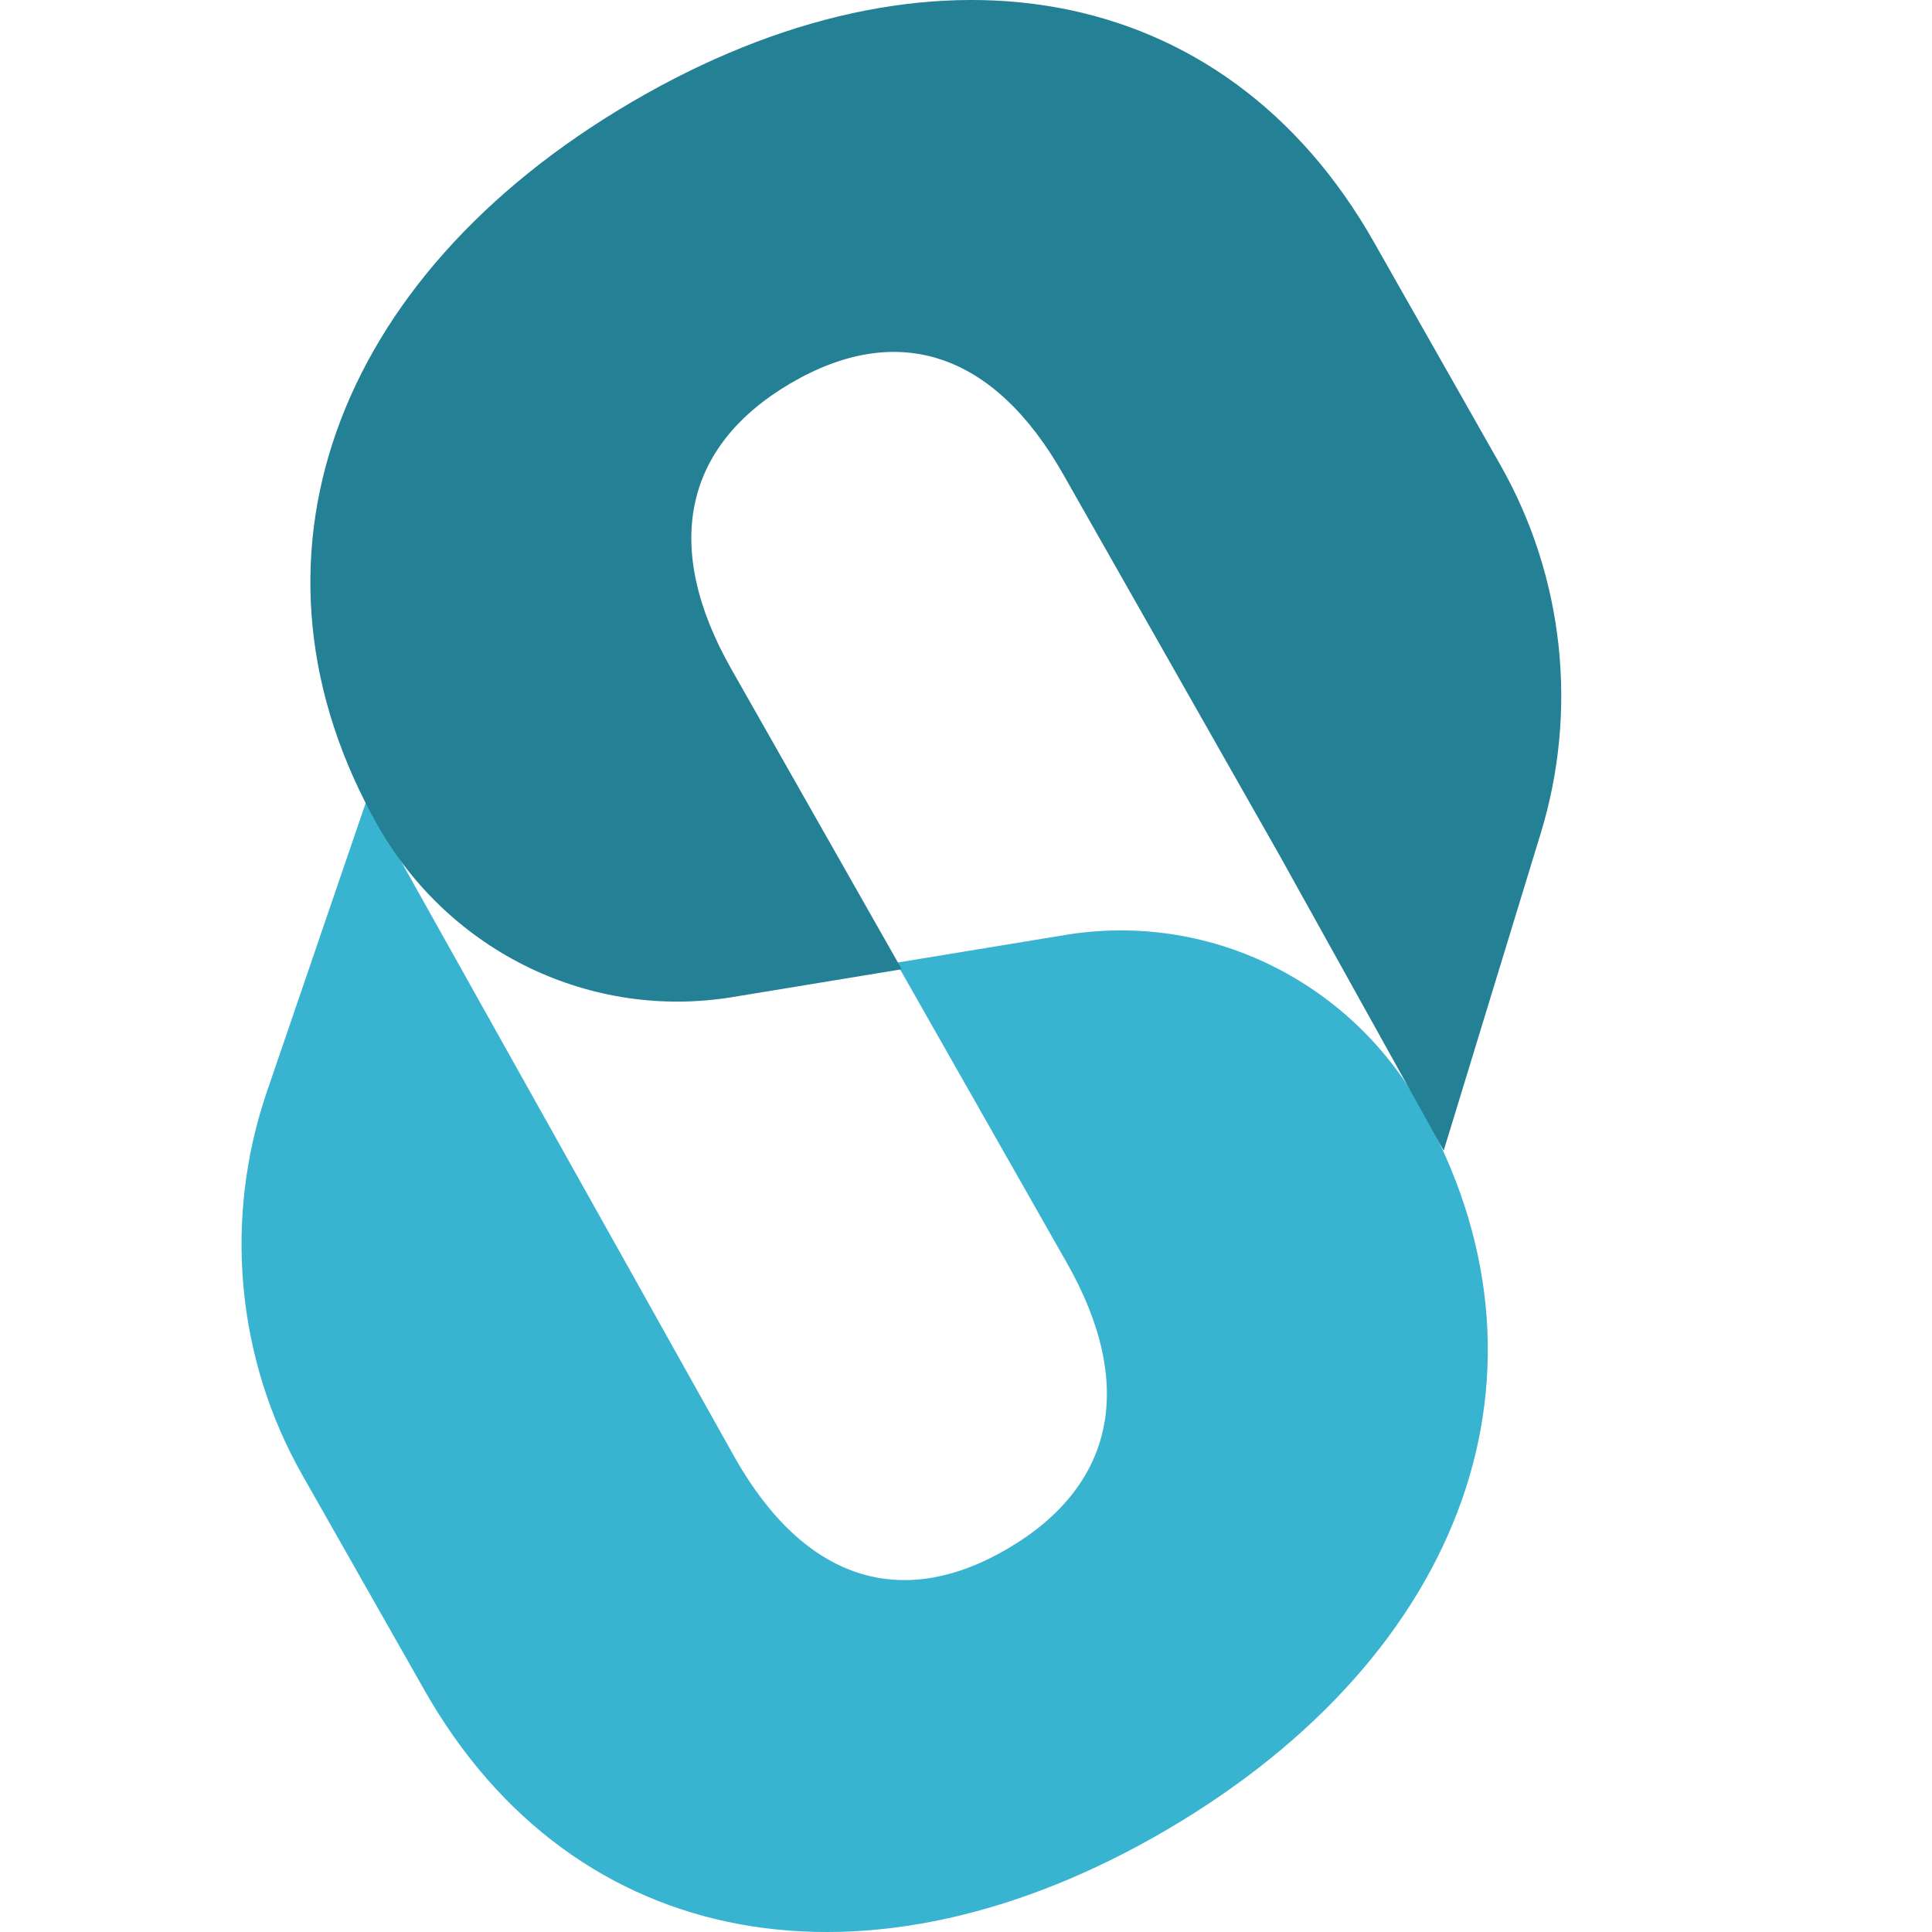
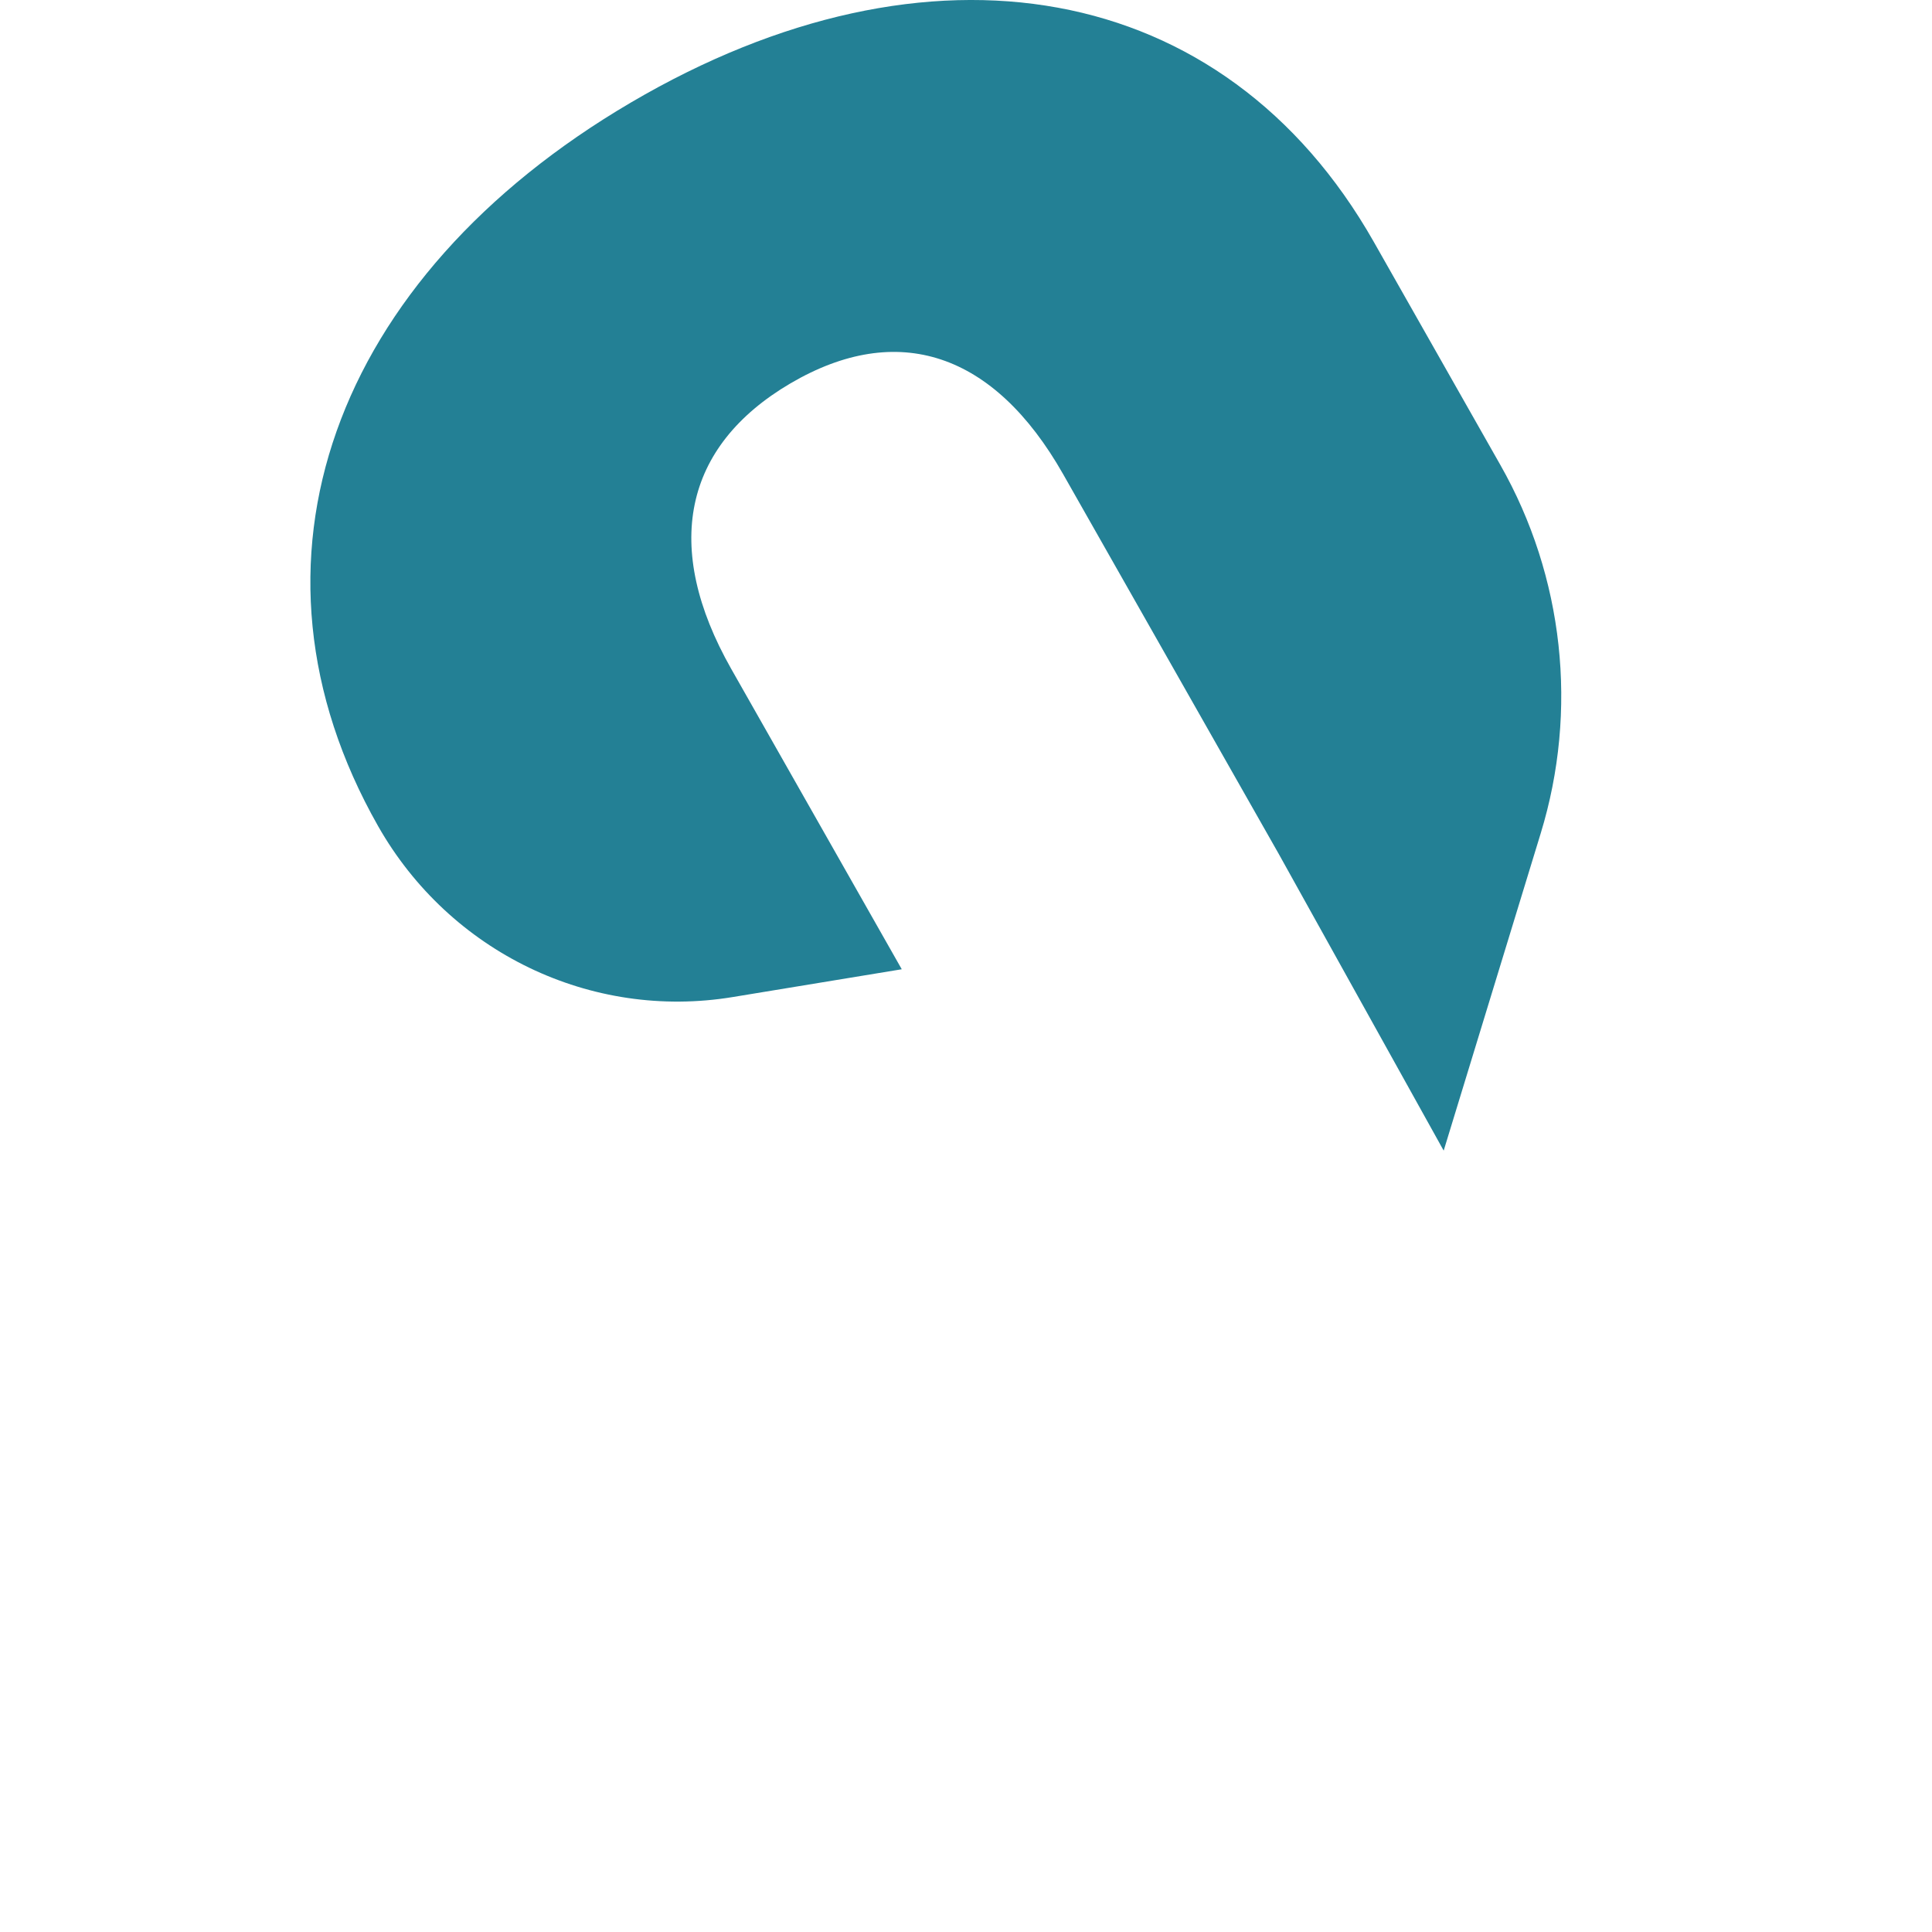
<svg xmlns="http://www.w3.org/2000/svg" width="16" height="16" viewBox="0 0 16 16" fill="none">
  <g clip-path="url(#clip0_158_8692)">
-     <path d="M7.423 7.973L8.822 7.743C9.998 7.549 11.167 8.113 11.761 9.159C12.999 11.339 12.136 13.701 9.667 15.151C7.197 16.601 4.754 16.179 3.516 13.999L2.504 12.216C1.957 11.253 1.85 10.094 2.21 9.042L3.037 6.625L6.087 12.074C6.659 13.081 7.458 13.346 8.346 12.825C9.234 12.303 9.408 11.468 8.836 10.46L7.423 7.973Z" fill="#38B4D1" />
    <path d="M7.468 8.027L6.069 8.257C4.894 8.451 3.725 7.887 3.131 6.841C1.893 4.661 2.755 2.299 5.225 0.849C7.694 -0.601 10.137 -0.179 11.376 2.001L12.425 3.85C12.951 4.775 13.072 5.882 12.759 6.903L11.956 9.529L10.589 7.07L8.804 3.926C8.232 2.919 7.434 2.654 6.546 3.175C5.658 3.697 5.484 4.532 6.056 5.54L7.468 8.027Z" fill="#238095" />
  </g>
  <defs>
    <clipPath id="clip0_158_8692">
      <rect width="16" height="16" fill="white" />
    </clipPath>
  </defs>
</svg>